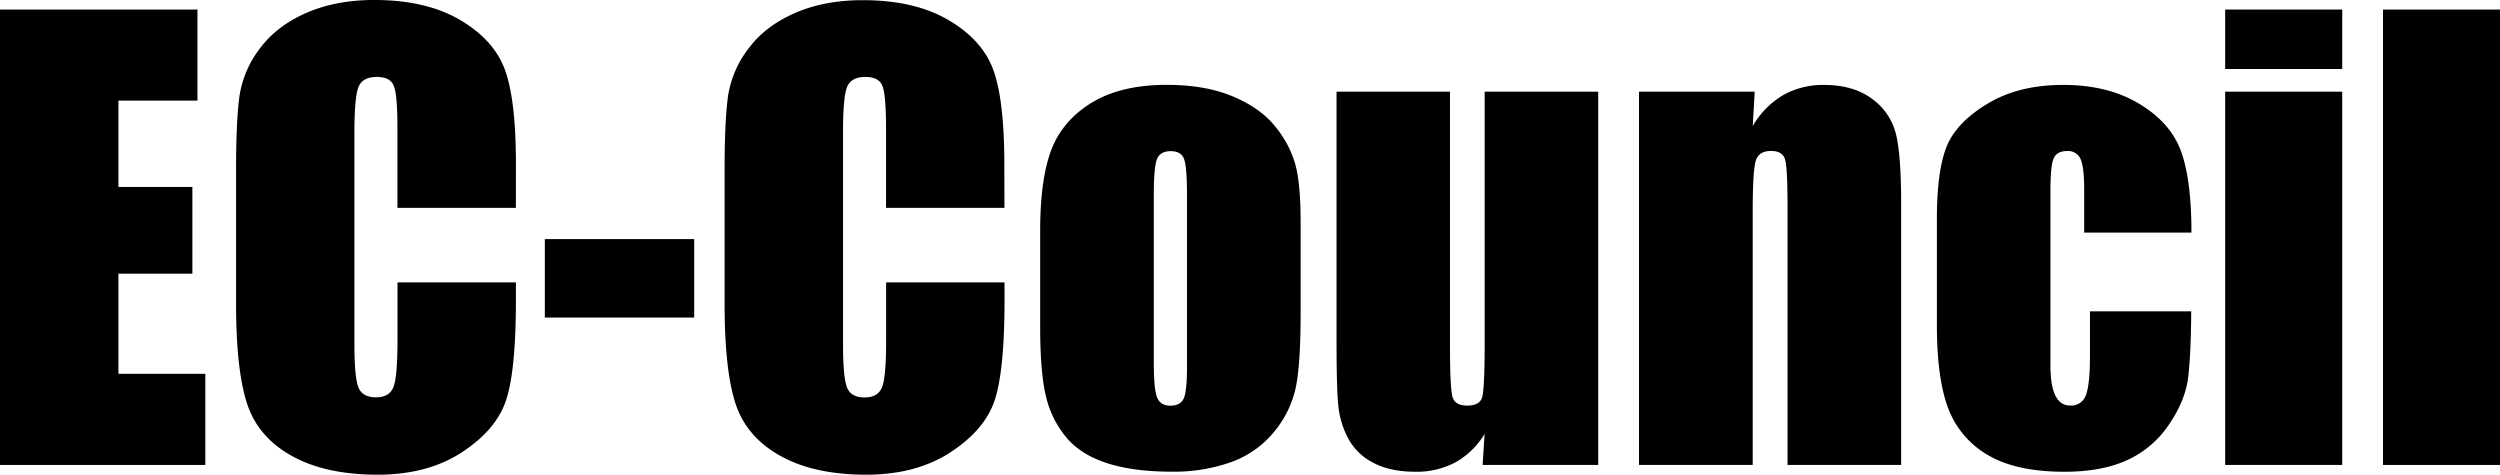
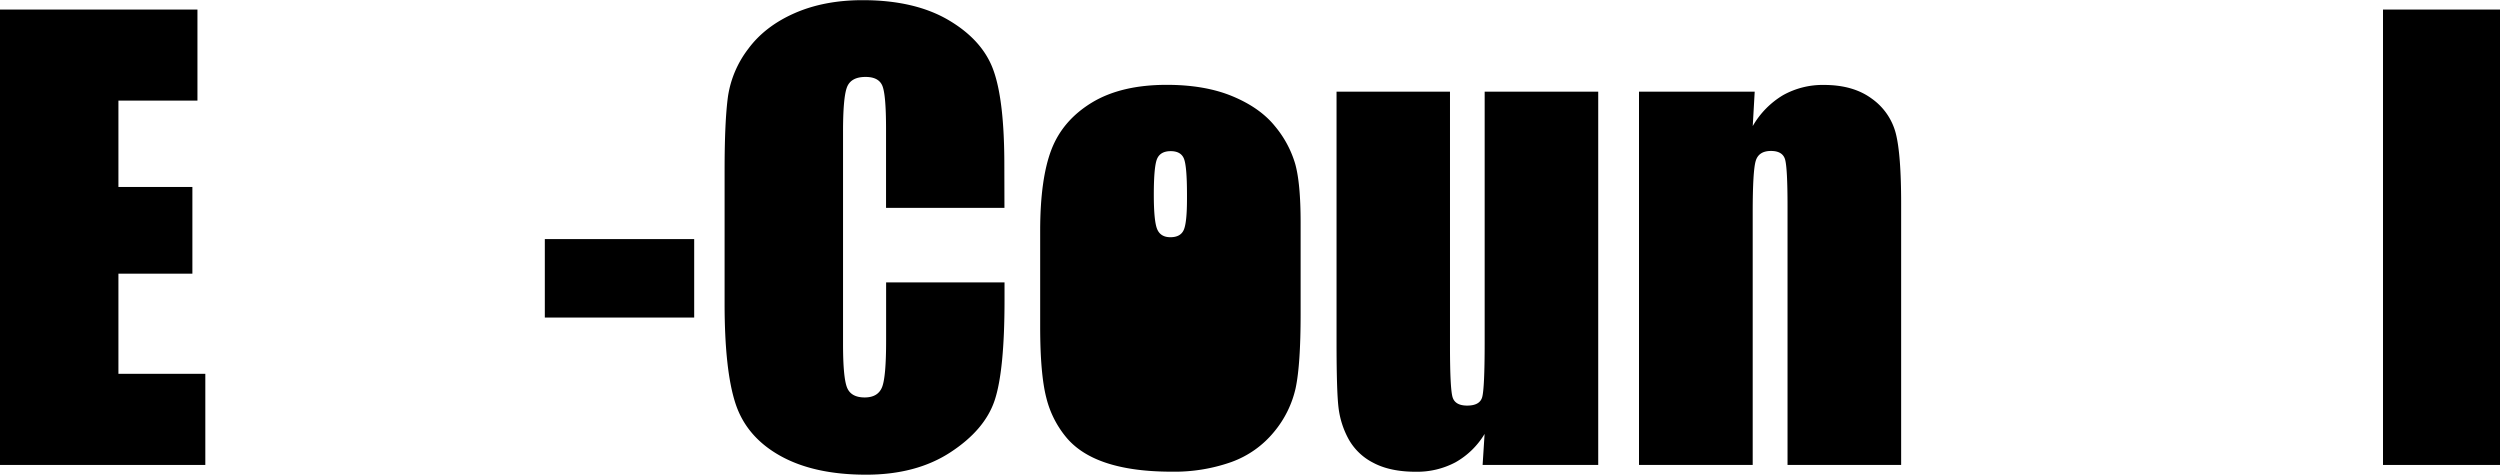
<svg xmlns="http://www.w3.org/2000/svg" id="svg26" version="1.1" viewBox="0 0 225 42.722" height="56.963" width="300">
  <defs id="defs4">
    <style id="style2">.a{fill:#e52521}</style>
  </defs>
  <path class="a" d="M0 .86h17.77v8.194h-7.112v7.773h6.657v7.803h-6.657v9.013h7.821v8.202H0Z" id="path6" style="fill:#000;stroke-width:.223" />
-   <path class="a" d="M46.428 18.706H35.77v-7.135q0-3.103-.341-3.877c-.223-.513-.731-.77-1.507-.77q-1.316 0-1.67.937-.355.937-.355 4.05v19.038q0 2.986.355 3.898.354.911 1.594.911 1.19 0 1.56-.914.37-.914.369-4.287v-5.142h10.657v1.599q0 6.361-.892 9.023-.891 2.662-3.986 4.678-3.075 2.007-7.581 2.007-4.682 0-7.721-1.697-3.04-1.697-4.014-4.696-.992-3.014-.992-9.04V15.314q0-4.43.303-6.644a9.29 9.29 0 0 1 1.81-4.268q1.506-2.049 4.177-3.226 2.671-1.178 6.14-1.178 4.705 0 7.77 1.82 3.067 1.82 4.025 4.54.964 2.715.964 8.454z" id="path8" style="fill:#000;stroke-width:.223" />
  <path class="a" d="M62.477 21.518v7.061H49.034v-7.061Z" id="path10" style="fill:#000;stroke-width:.223" />
  <path class="a" d="M90.4 18.706H79.744v-7.135q0-3.103-.343-3.877-.344-.774-1.505-.77-1.318 0-1.672.937-.355.937-.35 4.06v19.04q0 2.985.352 3.897.352.912 1.596.912 1.186 0 1.56-.915.375-.914.369-4.287v-5.153h10.657v1.599q0 6.361-.891 9.023-.892 2.662-3.99 4.678-3.076 2.007-7.58 2.007-4.682 0-7.721-1.697-3.04-1.697-4.027-4.696-.985-2.999-.985-9.025V15.33q0-4.43.303-6.645a9.29 9.29 0 0 1 1.81-4.267q1.505-2.05 4.176-3.227Q74.173.015 77.641.015q4.709 0 7.772 1.82 3.064 1.819 4.013 4.539.964 2.716.964 8.455z" id="path12" style="fill:#000;stroke-width:.223" />
-   <path class="a" d="M117.056 20.048v8.228q0 4.53-.446 6.644a9.333 9.333 0 0 1-1.948 3.951 8.823 8.823 0 0 1-3.835 2.71 15.358 15.358 0 0 1-5.38.87q-3.392 0-5.746-.746-2.355-.747-3.66-2.252a8.9 8.9 0 0 1-1.87-3.643q-.555-2.14-.555-6.417v-8.611q0-4.682 1.012-7.315 1.012-2.634 3.646-4.237 2.633-1.594 6.733-1.594 3.443 0 5.911 1.026 2.468 1.025 3.81 2.675a9.46 9.46 0 0 1 1.835 3.394q.495 1.748.493 5.317zm-10.227-2.521q0-2.582-.277-3.253-.276-.671-1.19-.67c-.609 0-1.013.224-1.215.67-.203.446-.304 1.531-.304 3.253v15.161q0 2.377.304 3.1.303.722 1.19.722.91 0 1.202-.658.292-.658.29-2.836z" id="path14" style="fill:#000;stroke-width:.223" />
+   <path class="a" d="M117.056 20.048v8.228q0 4.53-.446 6.644a9.333 9.333 0 0 1-1.948 3.951 8.823 8.823 0 0 1-3.835 2.71 15.358 15.358 0 0 1-5.38.87q-3.392 0-5.746-.746-2.355-.747-3.66-2.252a8.9 8.9 0 0 1-1.87-3.643q-.555-2.14-.555-6.417v-8.611q0-4.682 1.012-7.315 1.012-2.634 3.646-4.237 2.633-1.594 6.733-1.594 3.443 0 5.911 1.026 2.468 1.025 3.81 2.675a9.46 9.46 0 0 1 1.835 3.394q.495 1.748.493 5.317zm-10.227-2.521q0-2.582-.277-3.253-.276-.671-1.19-.67c-.609 0-1.013.224-1.215.67-.203.446-.304 1.531-.304 3.253q0 2.377.304 3.1.303.722 1.19.722.91 0 1.202-.658.292-.658.29-2.836z" id="path14" style="fill:#000;stroke-width:.223" />
  <path class="a" d="M143.84 8.251v33.594h-10.405l.178-2.791a7.135 7.135 0 0 1-2.62 2.553 7.358 7.358 0 0 1-3.582.85q-2.304 0-3.822-.81a5.249 5.249 0 0 1-2.23-2.152 7.853 7.853 0 0 1-.891-2.798q-.177-1.454-.179-5.784V8.251h10.21v22.86q0 3.925.24 4.659.241.733 1.305.733c.758 0 1.21-.252 1.353-.76.143-.508.223-2.134.223-4.885V8.25Z" id="path16" style="fill:#000;stroke-width:.223" />
  <path class="a" d="m157.923 8.251-.176 3.095a7.686 7.686 0 0 1 2.72-2.776 7.302 7.302 0 0 1 3.7-.925q2.632 0 4.302 1.24a5.514 5.514 0 0 1 2.152 3.121q.482 1.886.482 6.292v23.547h-10.225V18.58q0-3.465-.223-4.236c-.152-.506-.576-.758-1.267-.758-.727 0-1.182.29-1.367.874-.185.584-.278 2.138-.278 4.669v22.717H147.51V8.251Z" id="path18" style="fill:#000;stroke-width:.223" />
-   <path class="a" d="M197.23 20.934h-9.653V17.06q0-2.023-.327-2.747a1.217 1.217 0 0 0-1.215-.72q-.892 0-1.191.633-.299.633-.303 2.834v15.85q0 1.797.446 2.696.446.898 1.337.892a1.382 1.382 0 0 0 1.405-.937q.368-.936.368-3.543v-3.997h9.113q-.027 4.026-.29 6.037-.263 2.012-1.697 4.128a9.07 9.07 0 0 1-3.715 3.197q-2.303 1.072-5.696 1.075-4.328 0-6.859-1.48a8.154 8.154 0 0 1-3.583-4.153q-1.05-2.675-1.05-7.58v-9.543q0-4.279.86-6.466.861-2.187 3.67-3.886 2.81-1.708 6.837-1.708 4.026 0 6.834 1.694 2.836 1.7 3.772 4.279.937 2.58.937 7.318z" id="path20" style="fill:#000;stroke-width:.223" />
-   <path class="a" d="M210.8.86v5.351h-10.534V.861Zm0 7.391v33.594h-10.534V8.251Z" id="path22" style="fill:#000;stroke-width:.223" />
  <path class="a" d="M225 .86v40.985h-10.53V.86Z" id="path24" style="fill:#000;stroke-width:.223" />
</svg>